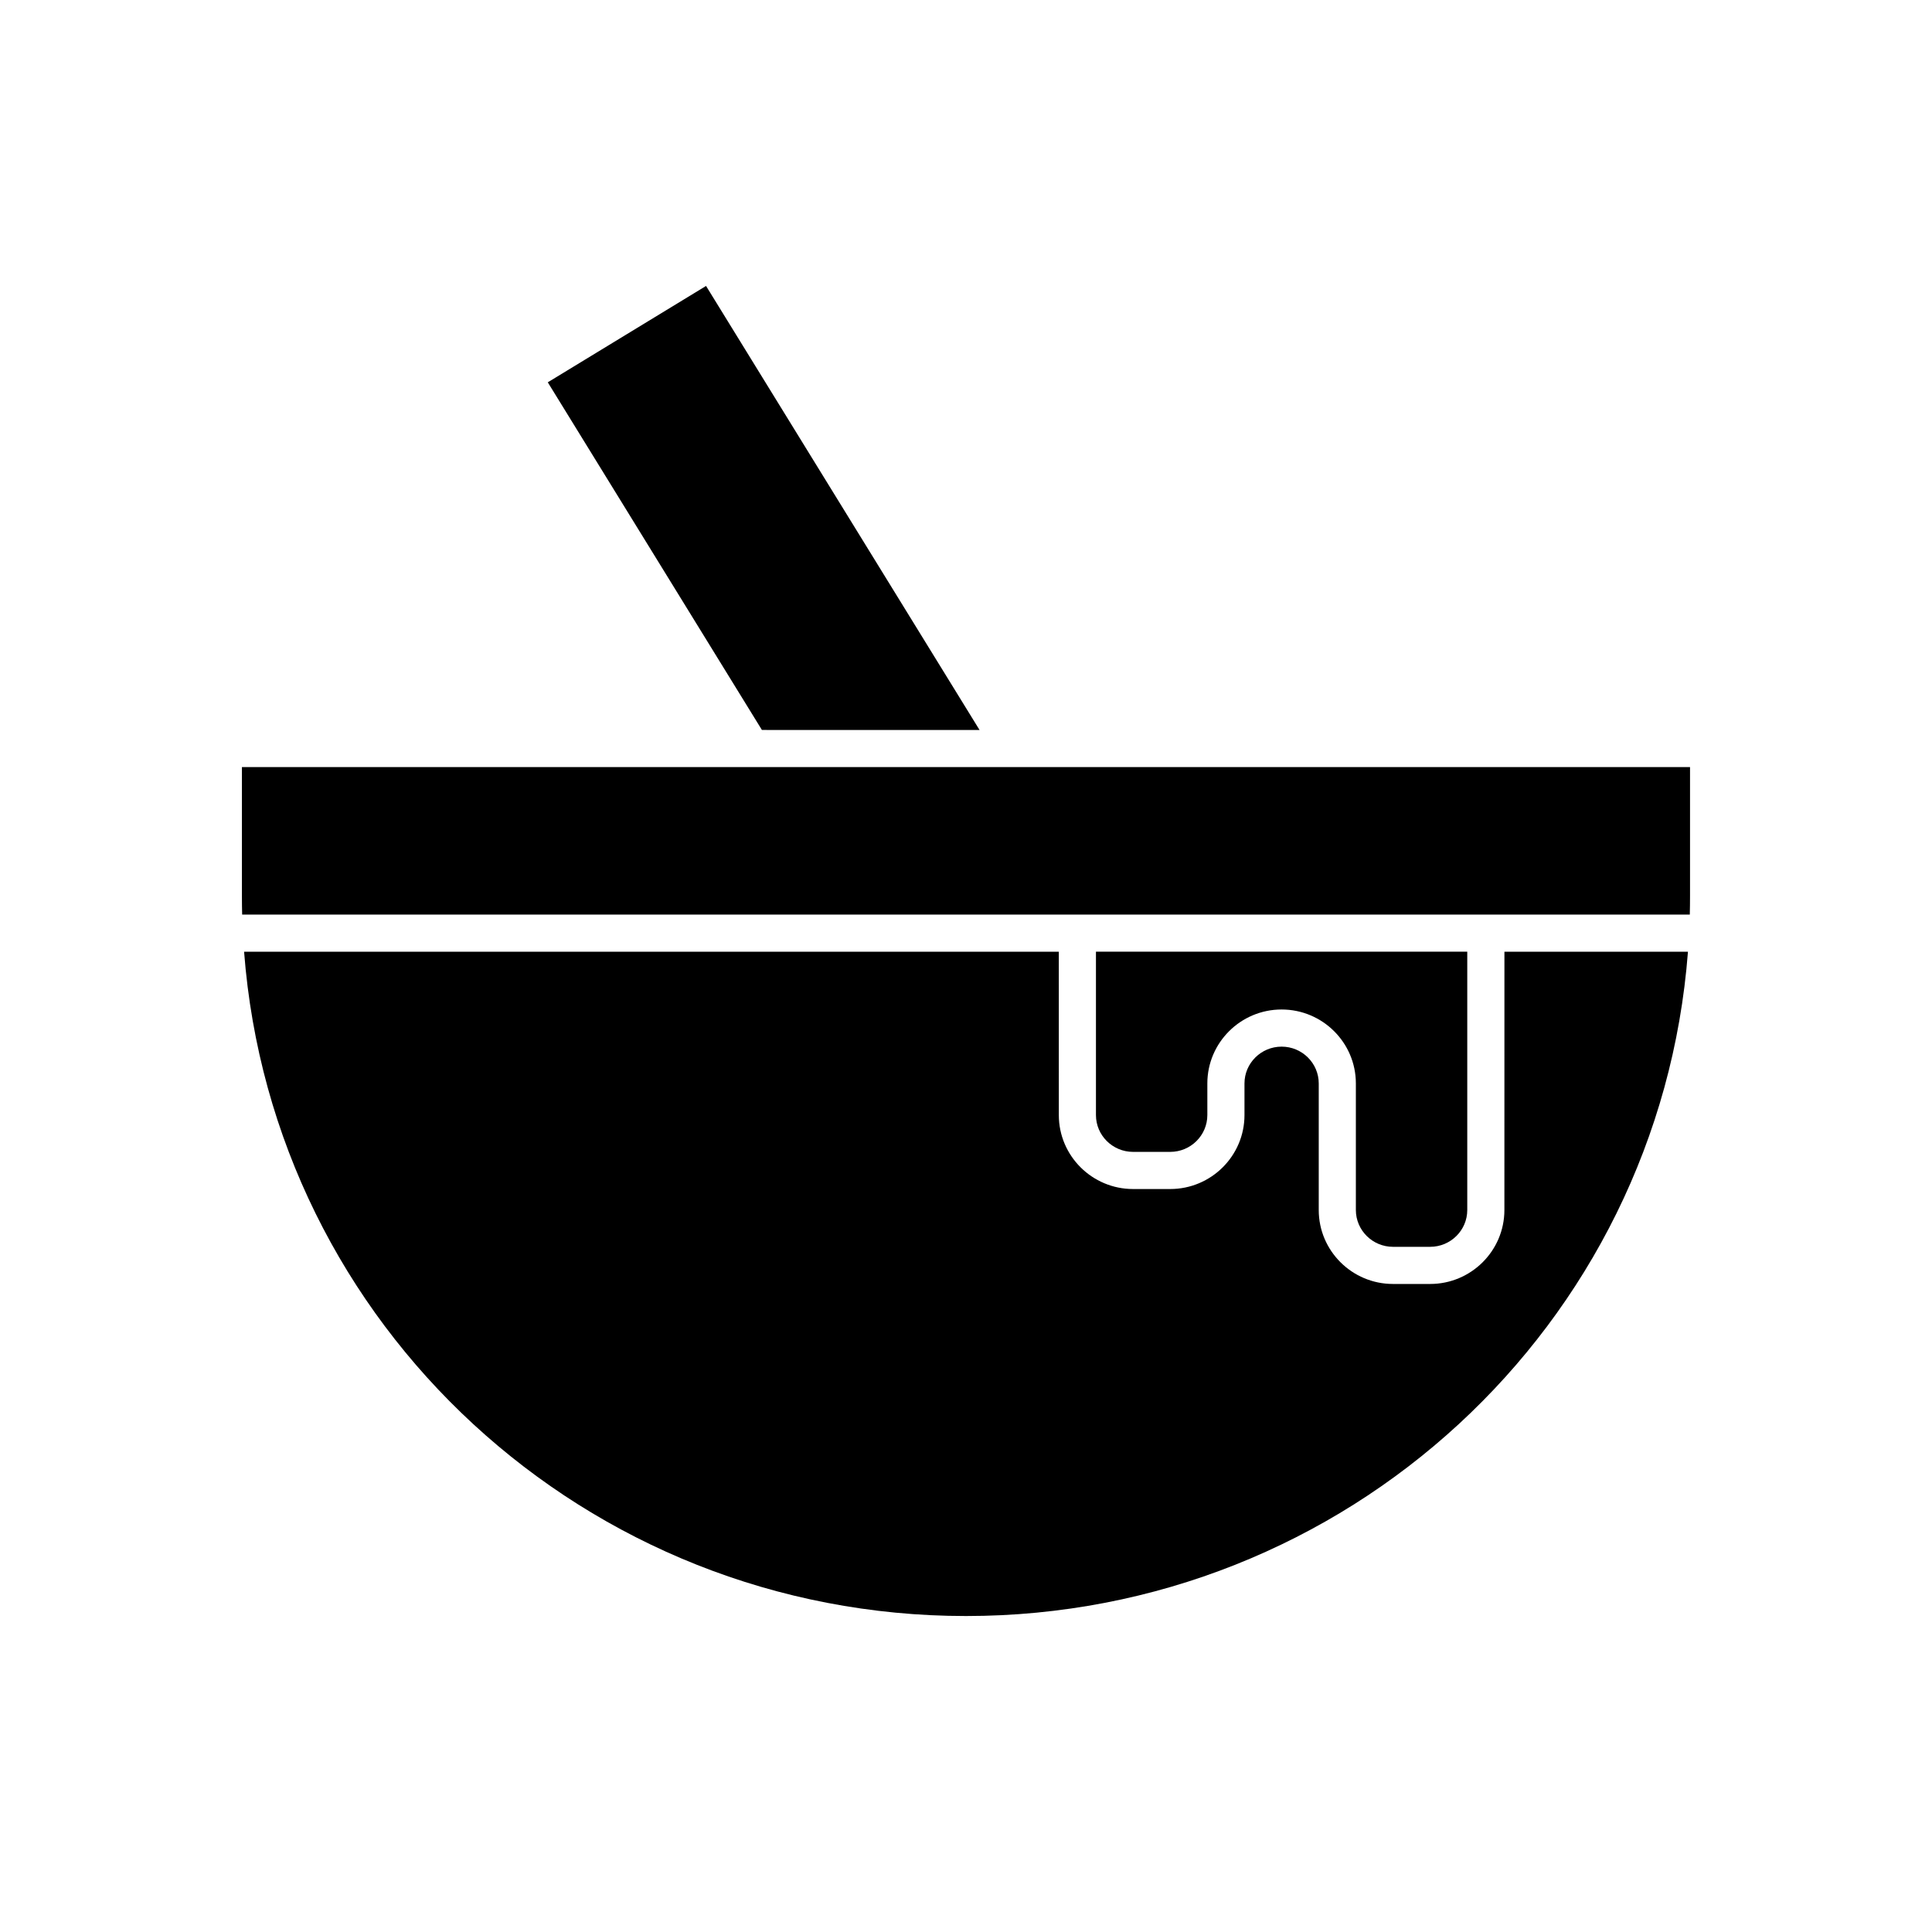
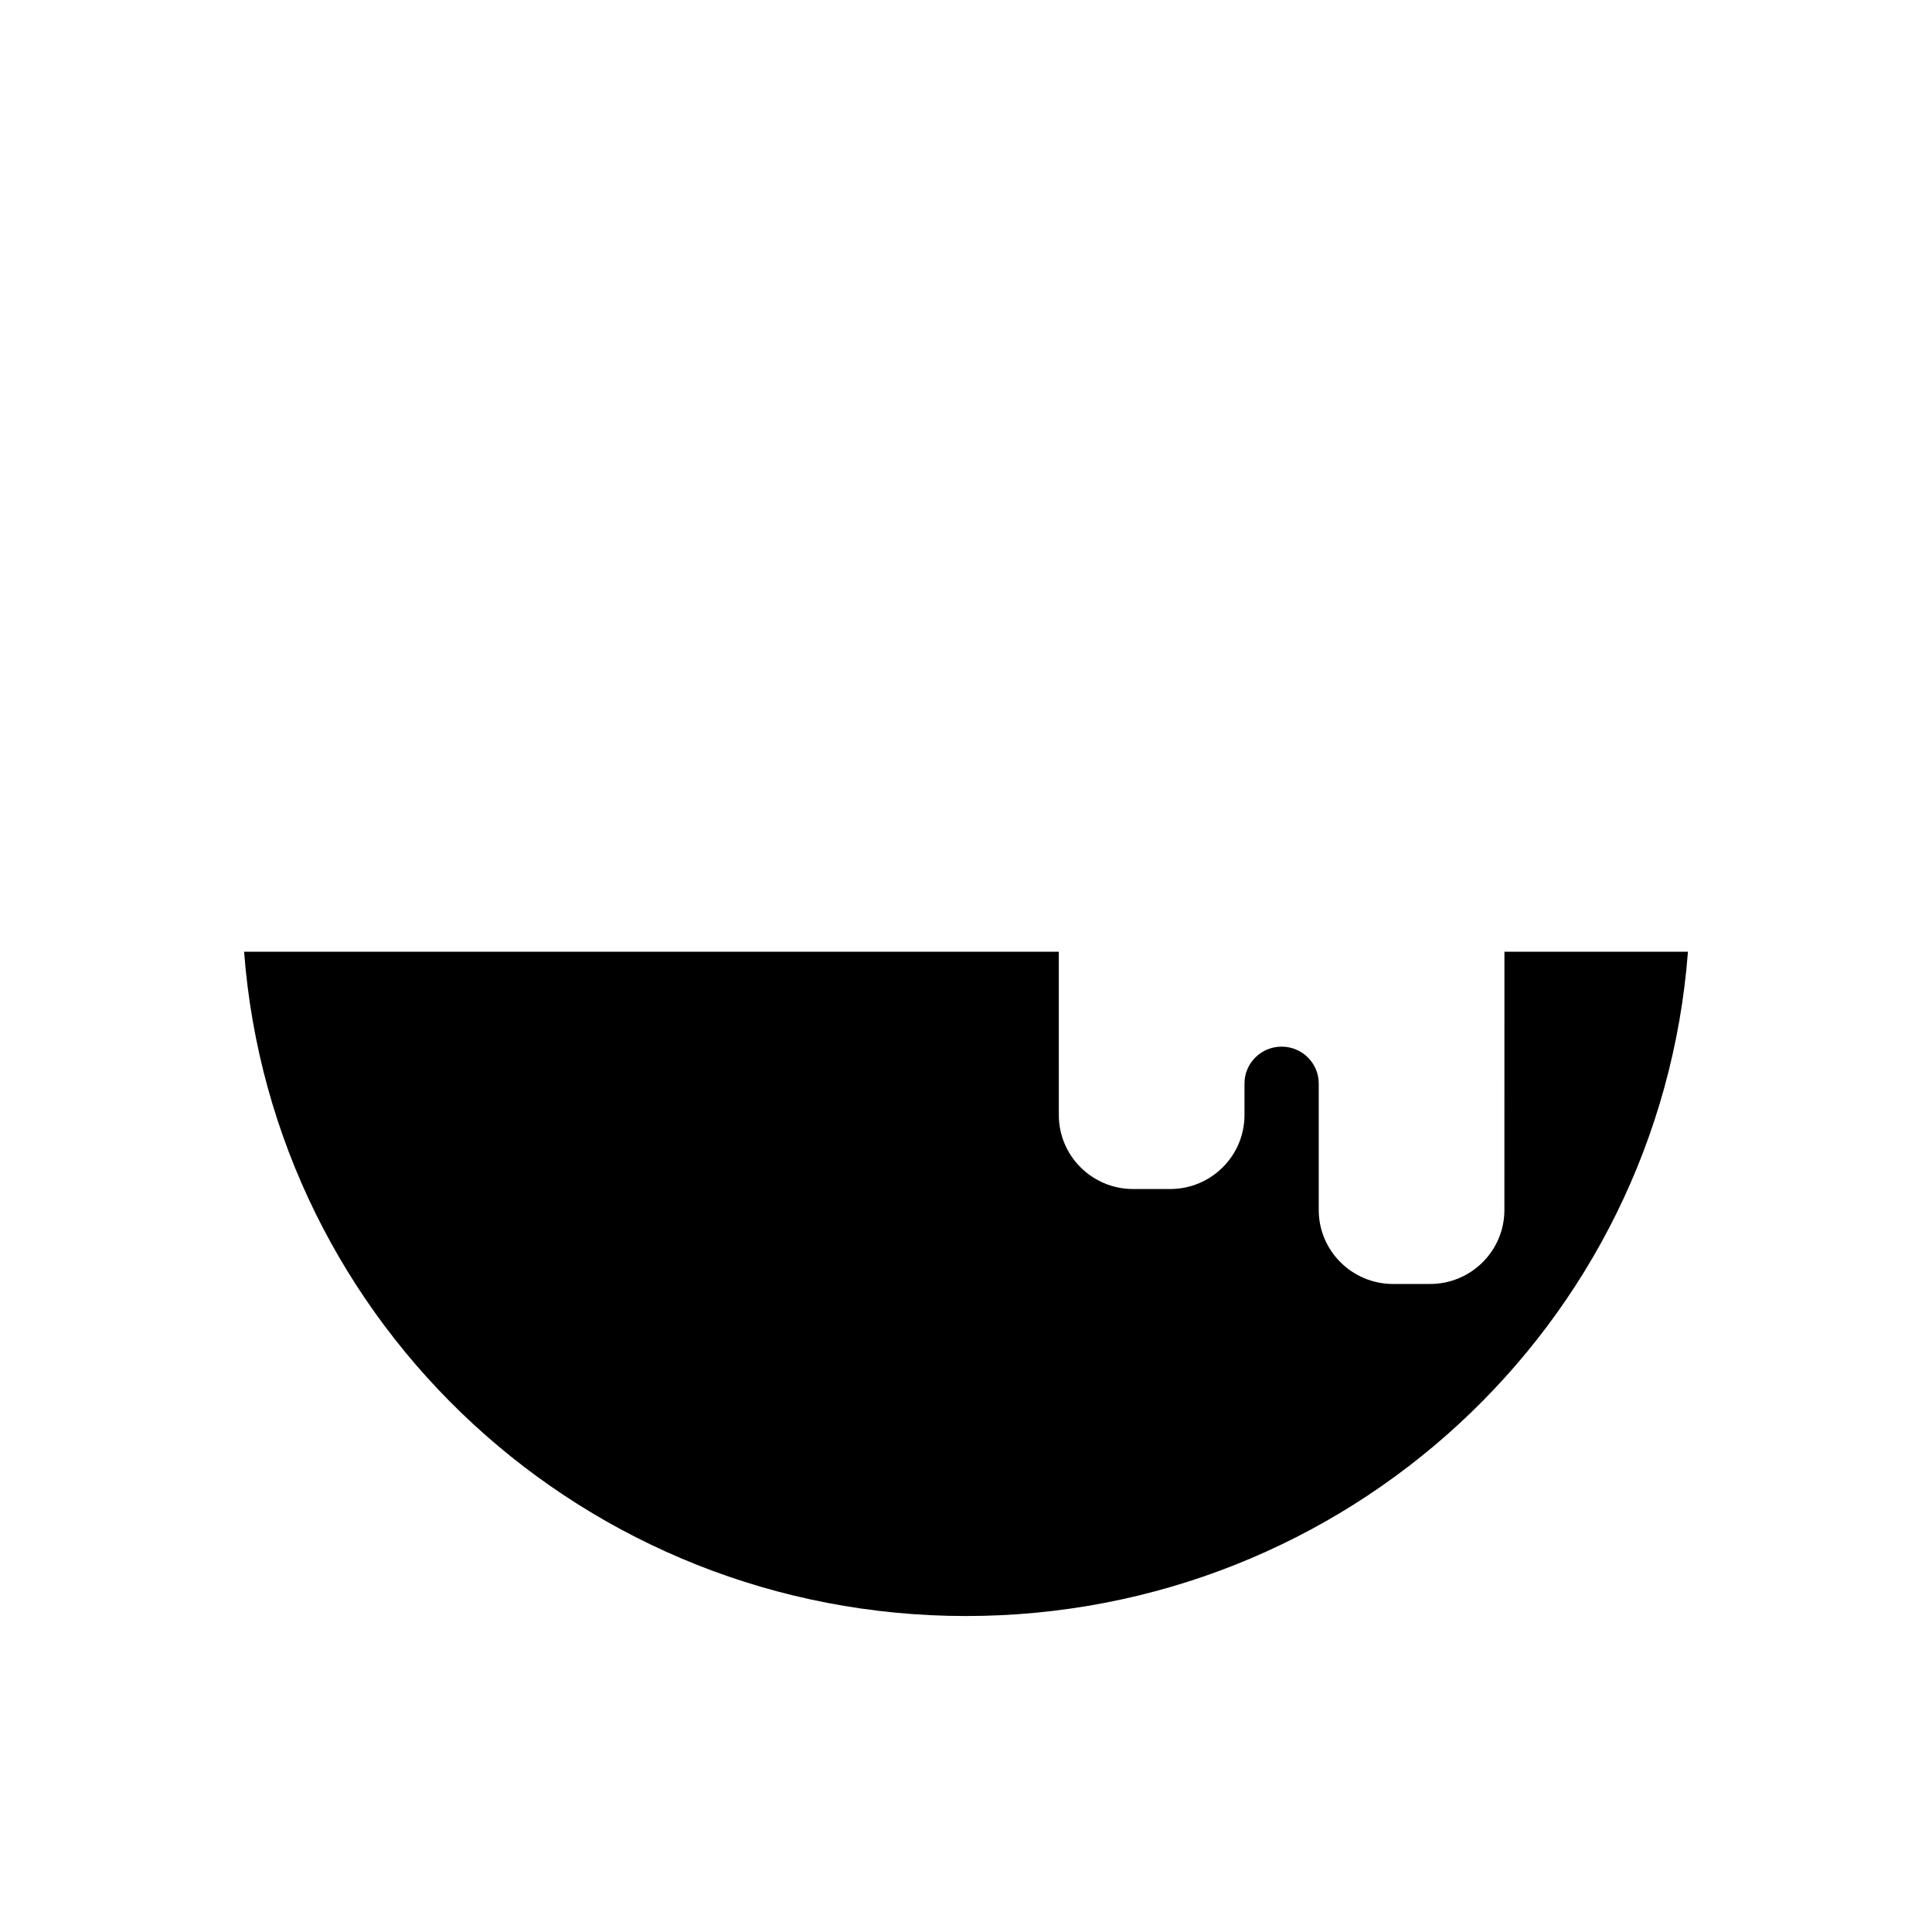
<svg xmlns="http://www.w3.org/2000/svg" fill="#000000" width="800px" height="800px" version="1.1" viewBox="144 144 512 512">
  <g>
-     <path d="m403.59 337.45-72.48-117.67-41.941 25.539 56.746 92.129z" />
-     <path d="m412.39 347.29h-204.28v34.215c0 1.602 0.02 3.227 0.062 4.863h383.64c0.043-1.637 0.062-3.262 0.062-4.863v-34.215z" />
-     <path d="m513.16 474.42h9.84c5.426 0 9.84-4.375 9.84-9.754v-68.457h-98.402v43.297c0 5.379 4.414 9.754 9.84 9.754h9.84c5.426 0 9.84-4.375 9.84-9.754v-8.387c0-10.805 8.828-19.594 19.68-19.594 10.852 0 19.68 8.789 19.68 19.594v33.543c0.004 5.383 4.418 9.758 9.844 9.758z" />
    <path d="m542.68 464.67c0 10.805-8.828 19.594-19.68 19.594h-9.84c-10.852 0-19.68-8.793-19.68-19.594v-33.547c0-5.379-4.414-9.754-9.84-9.754s-9.84 4.375-9.84 9.754v8.387c0 10.805-8.828 19.594-19.68 19.594h-9.84c-10.852 0-19.68-8.793-19.68-19.594l-0.004-43.297h-215.91c7.578 99.129 90.629 176.05 191.32 176.05 100.68 0 183.74-76.918 191.32-176.05h-48.637z" />
  </g>
</svg>